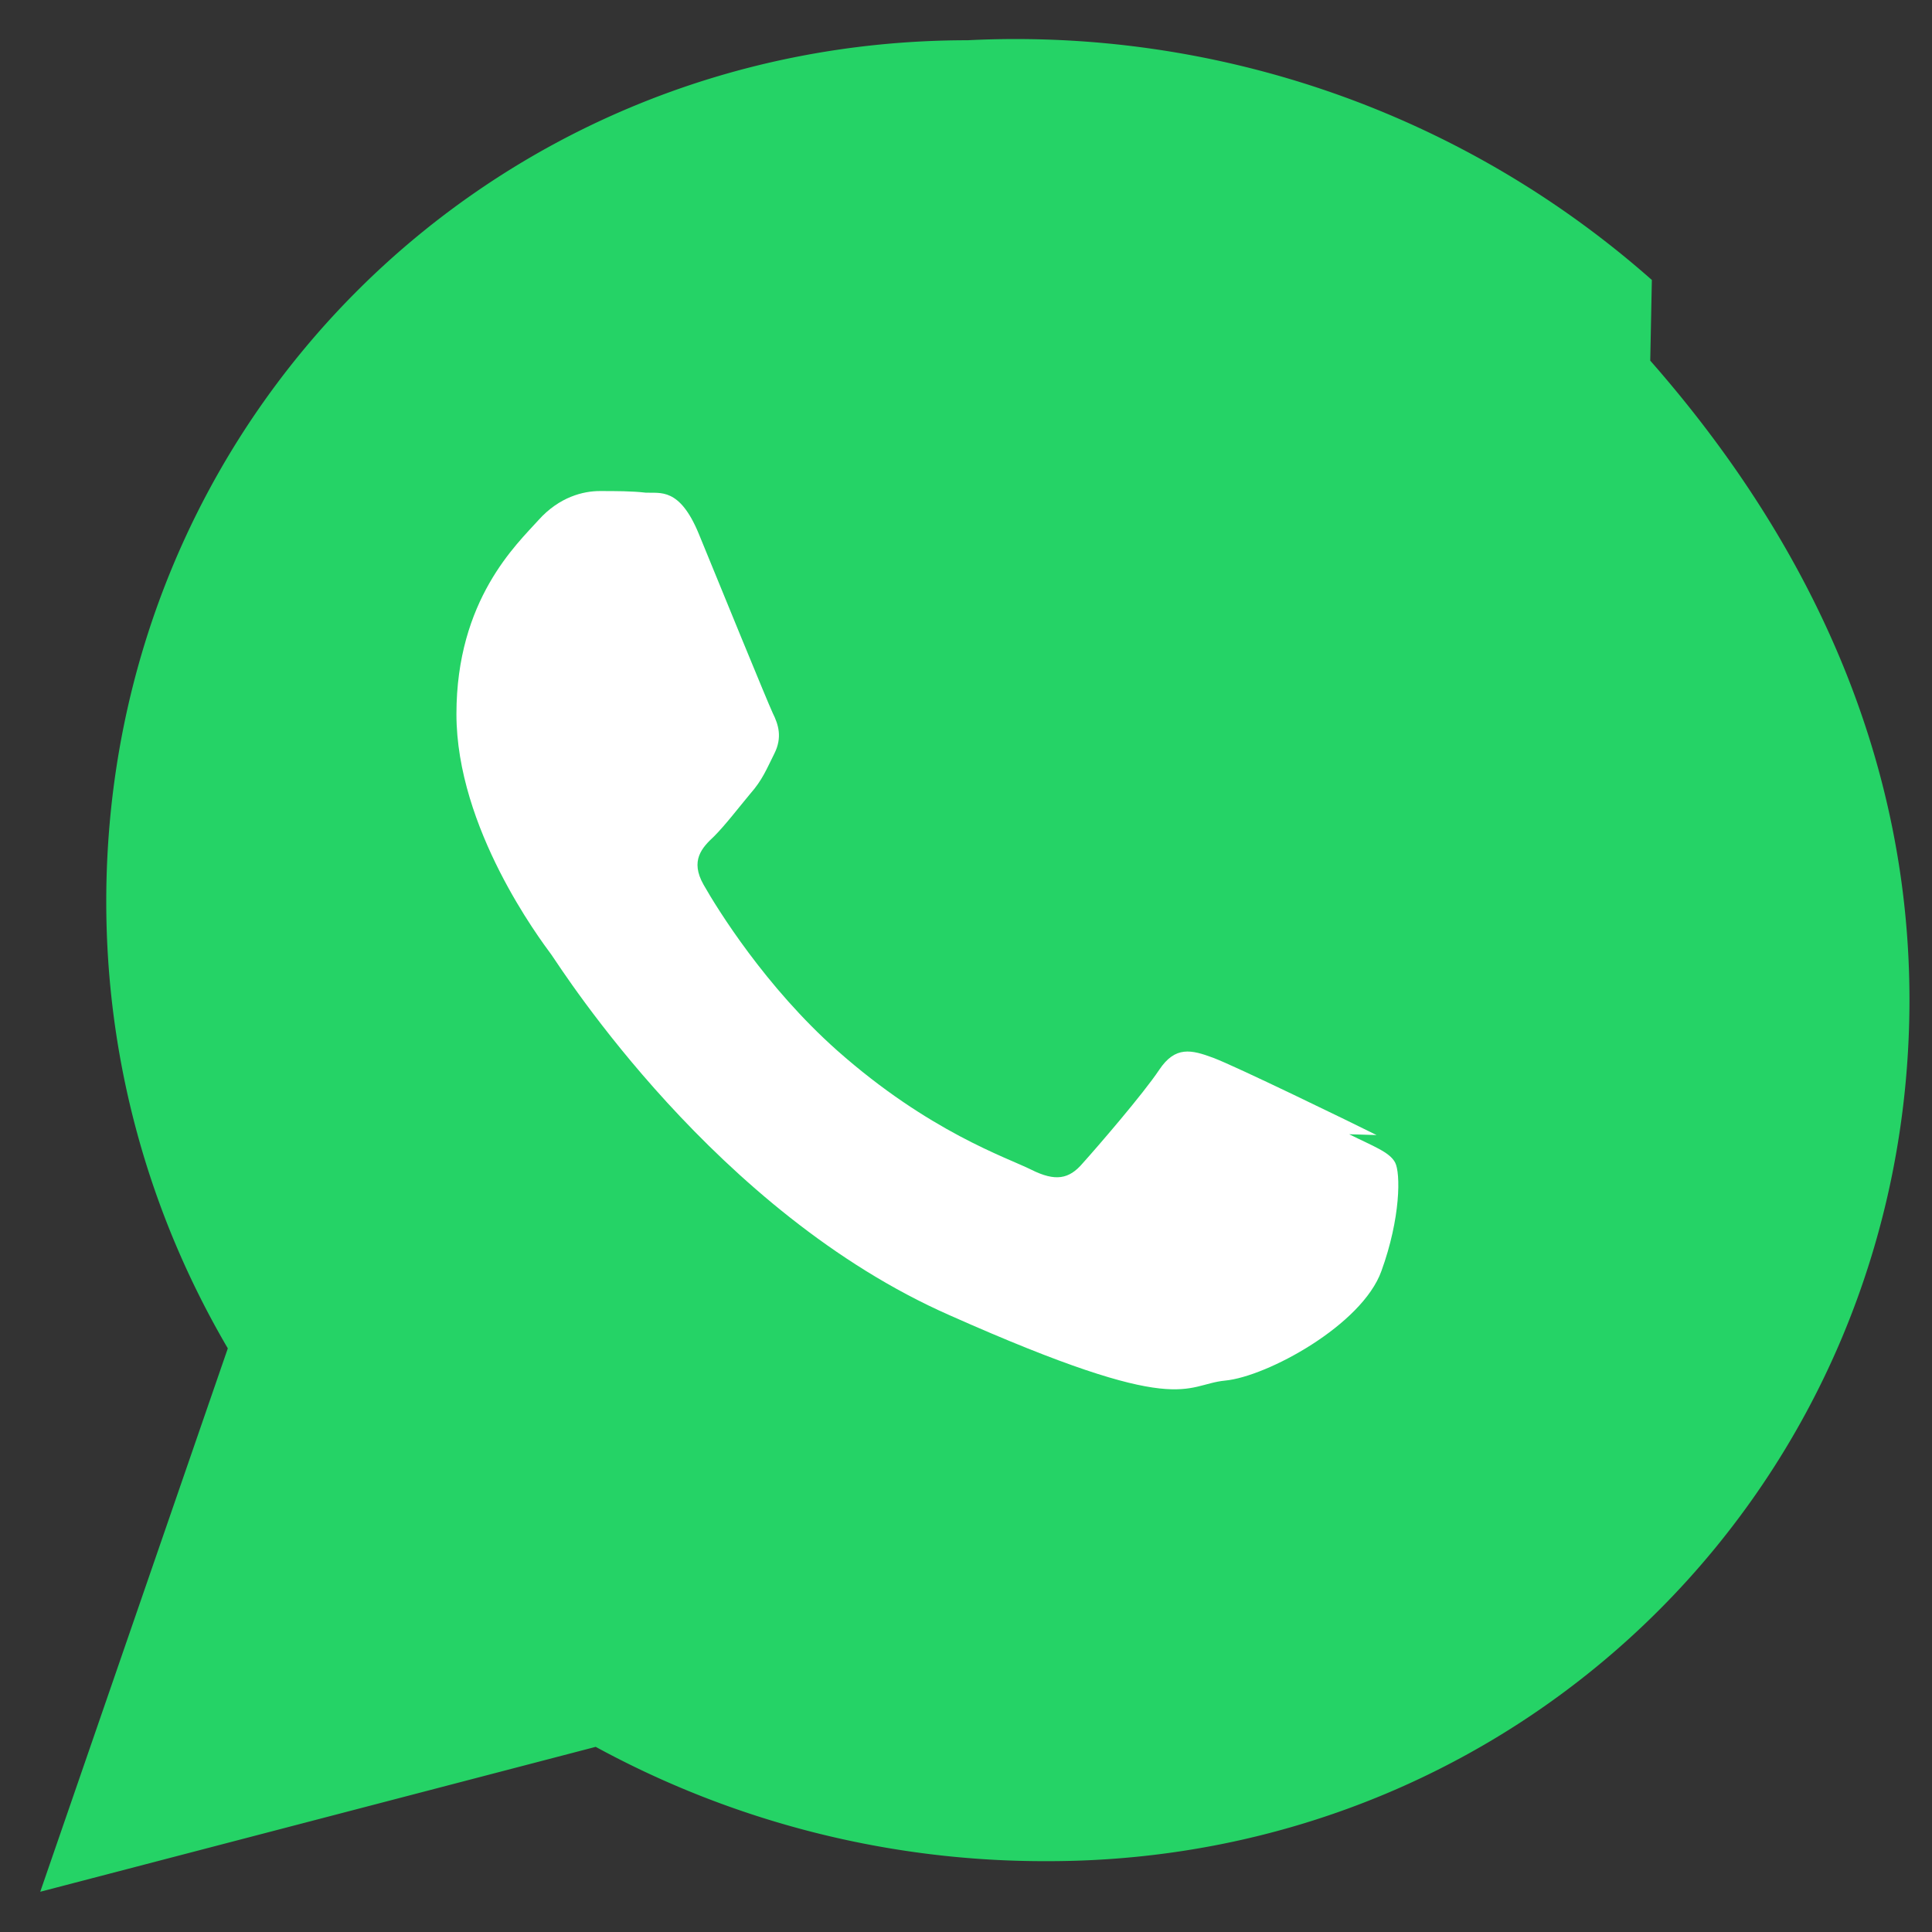
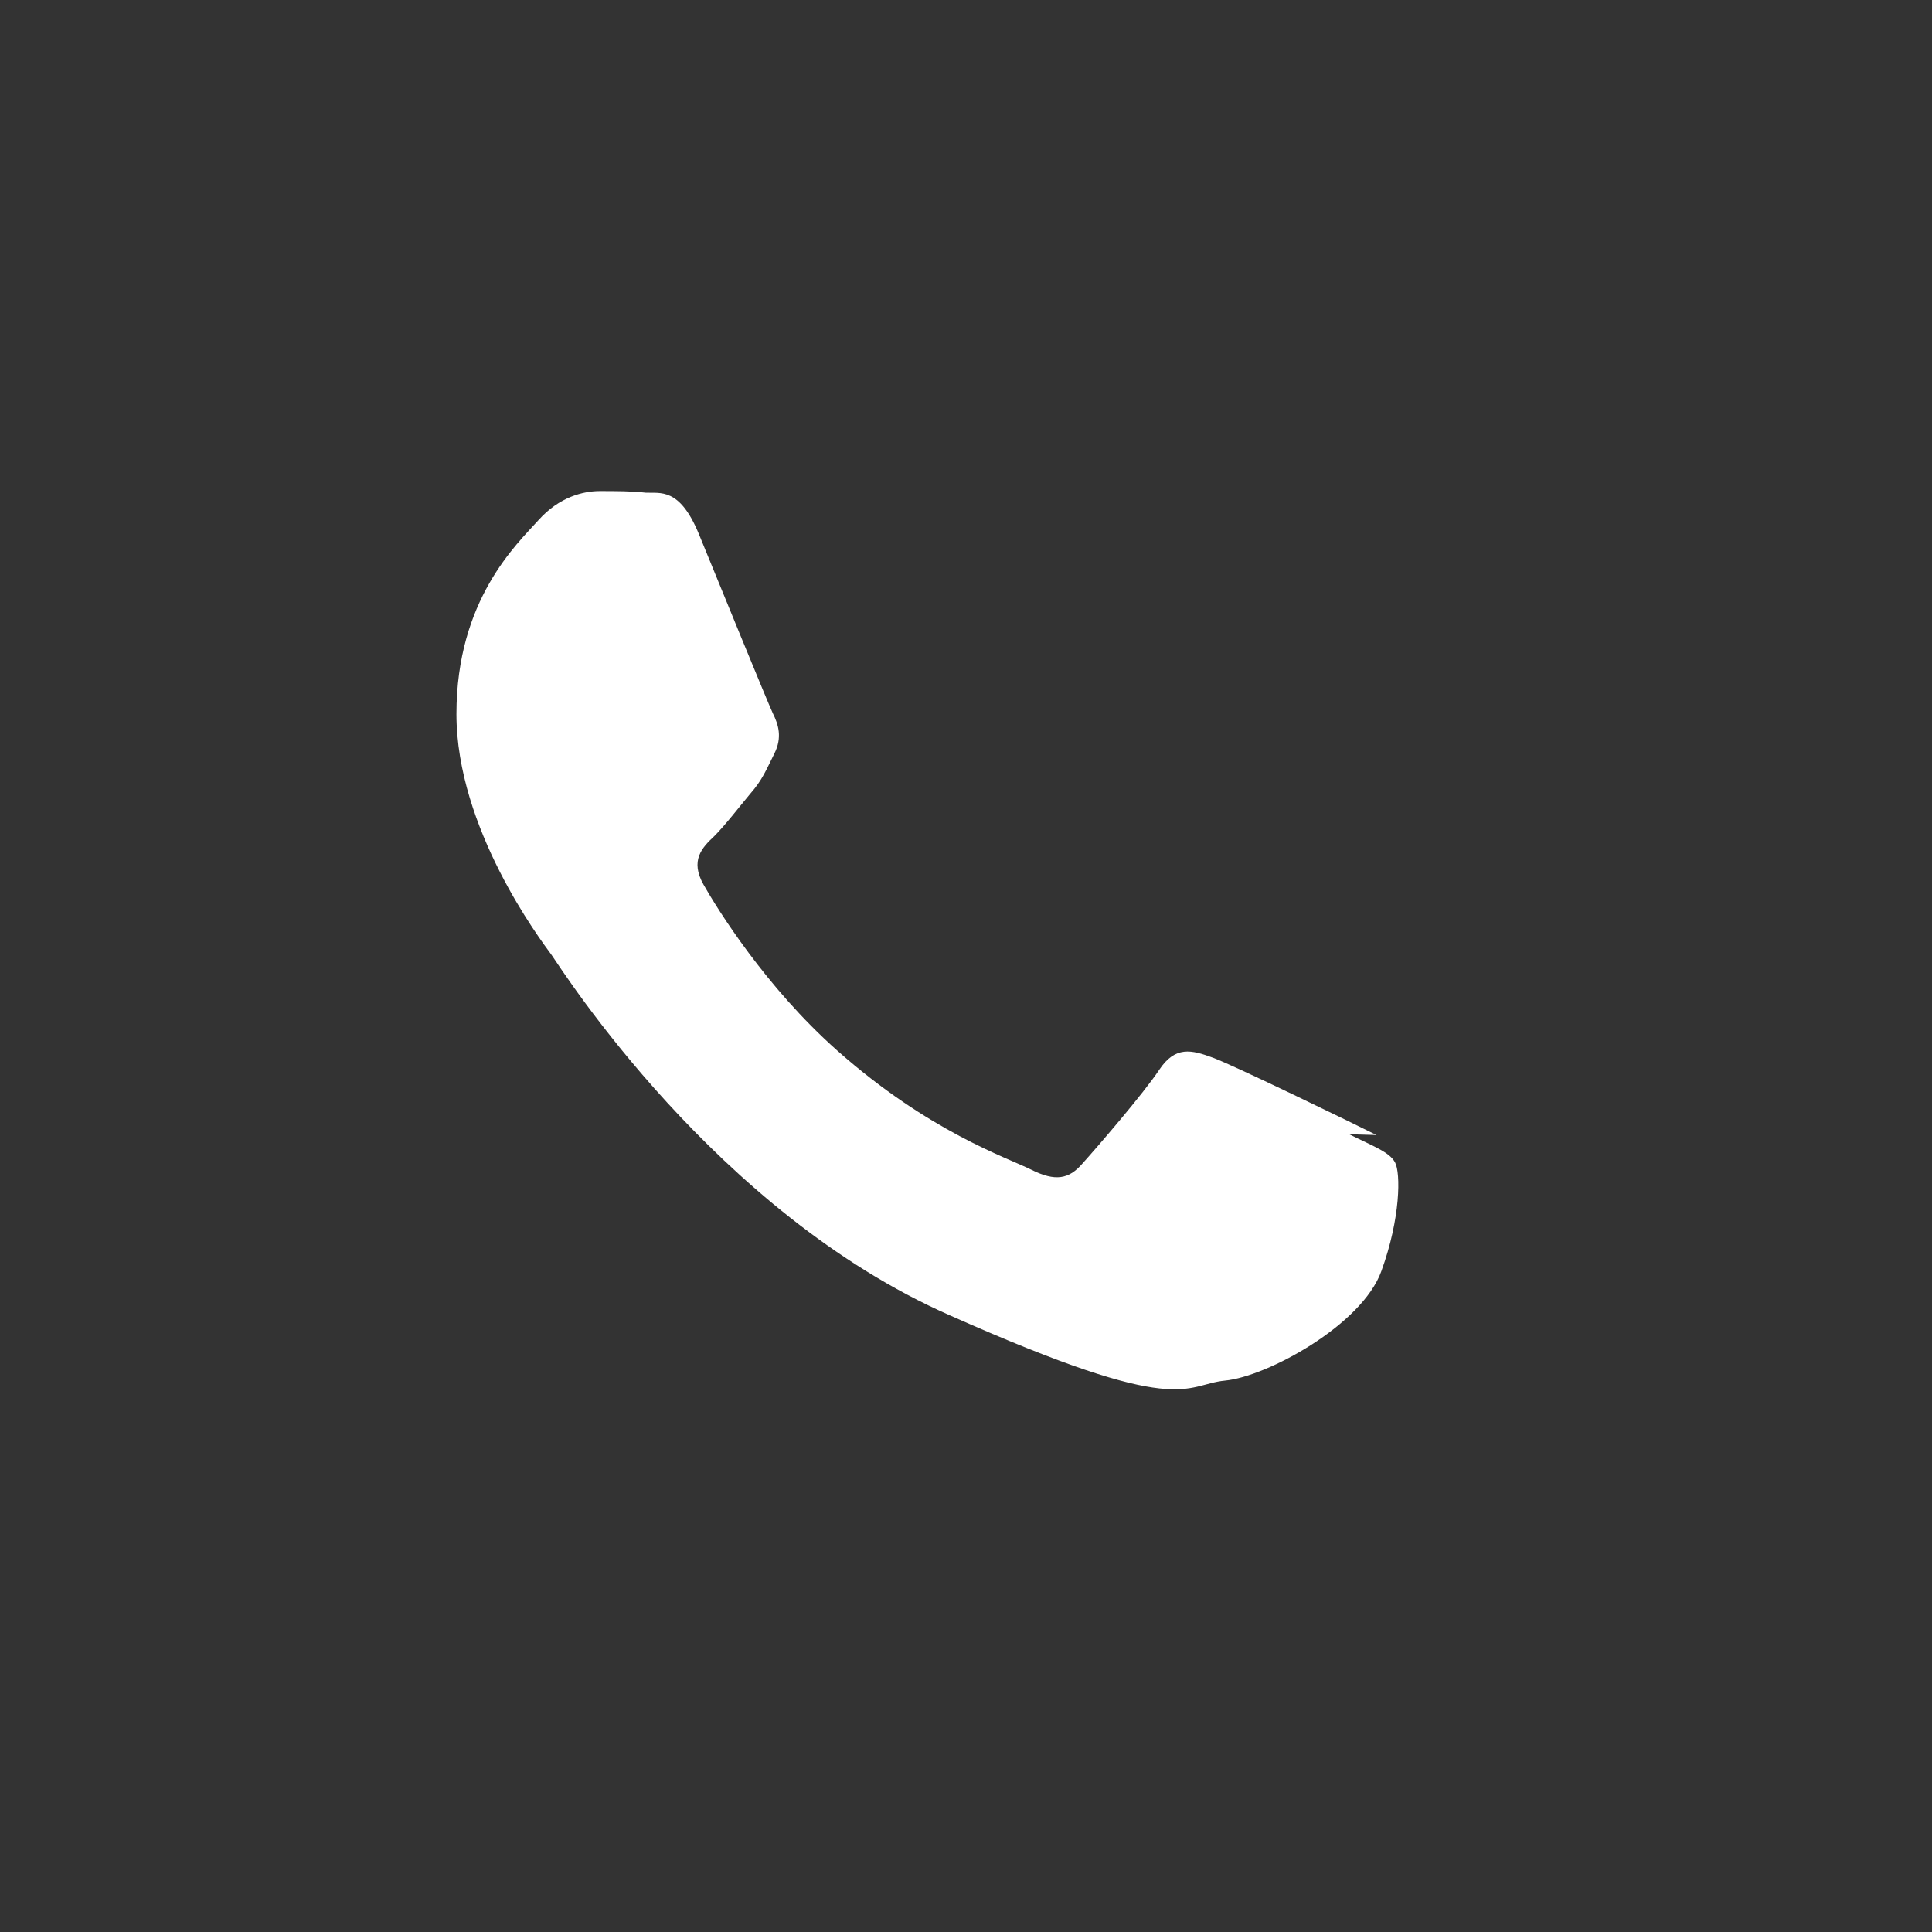
<svg xmlns="http://www.w3.org/2000/svg" viewBox="0 0 24 24" width="22" height="22" aria-hidden="true" focusable="false">
  <rect x="0" y="0" width="24" height="24" fill="#333333" stroke="none" />
-   <path d="M20.52 3.478A11.93 11.93 0 0012.02.5C6.06.5 1.32 5.24 1.32 11.2c0 1.96.52 3.86 1.51 5.55L.5 23.5l6.9-1.8a11.65 11.65 0 005.62 1.42c5.96 0 10.7-4.74 10.7-10.7 0-2.86-1.12-5.55-3.22-7.94z" fill="#25D366" />
  <path d="M17.1 14.1c-.3-.15-1.76-.86-2.03-.96-.27-.1-.47-.15-.67.15-.2.3-.77.96-.95 1.16-.17.2-.34.23-.64.08-.3-.15-1.27-.47-2.41-1.48-.89-.79-1.49-1.76-1.66-2.06-.17-.3-.02-.46.13-.6.14-.14.3-.35.45-.53.15-.17.2-.3.3-.5.1-.2.05-.36-.02-.5-.07-.15-.67-1.62-.92-2.23-.24-.58-.48-.5-.66-.51-.17-.02-.37-.02-.57-.02s-.5.07-.76.36c-.27.3-1.02.99-1.02 2.41 0 1.42 1.04 2.8 1.18 2.99.14.2 2.04 3.2 4.95 4.48 2.9 1.29 2.9.86 3.42.81.52-.05 1.7-.69 1.94-1.36.24-.66.24-1.22.17-1.35-.07-.13-.27-.2-.57-.35z" fill="#fff" />
</svg>